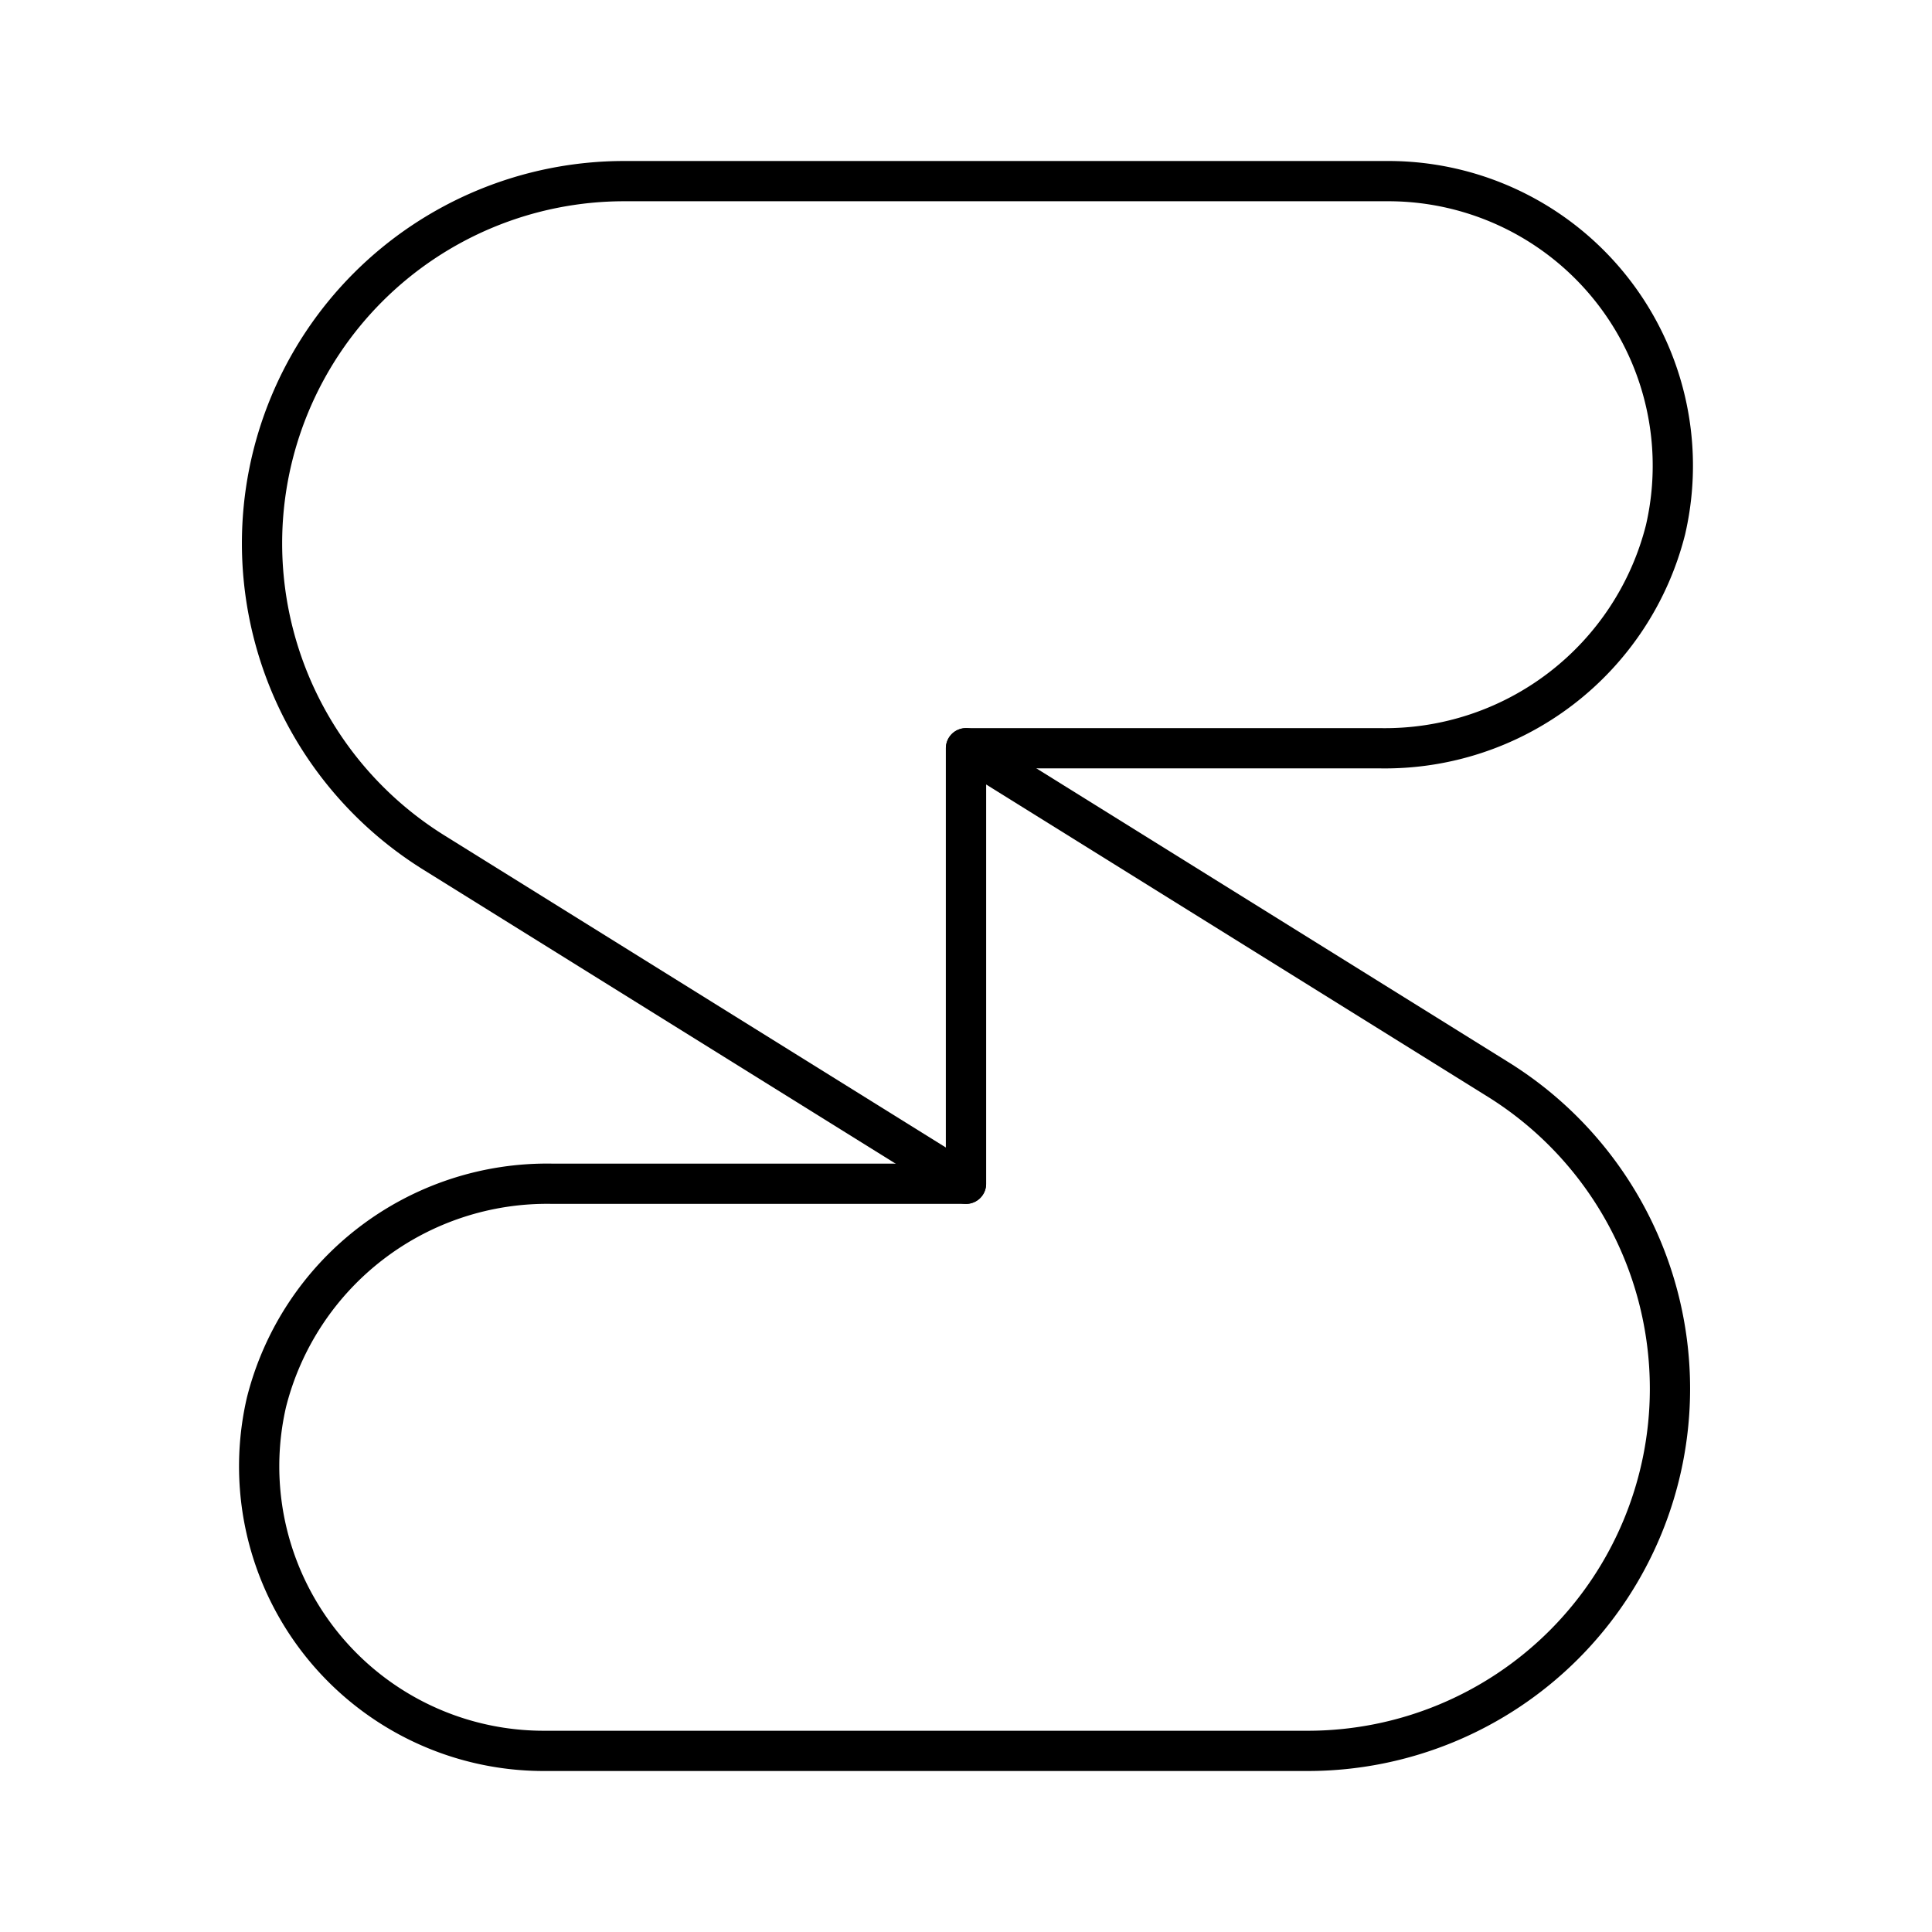
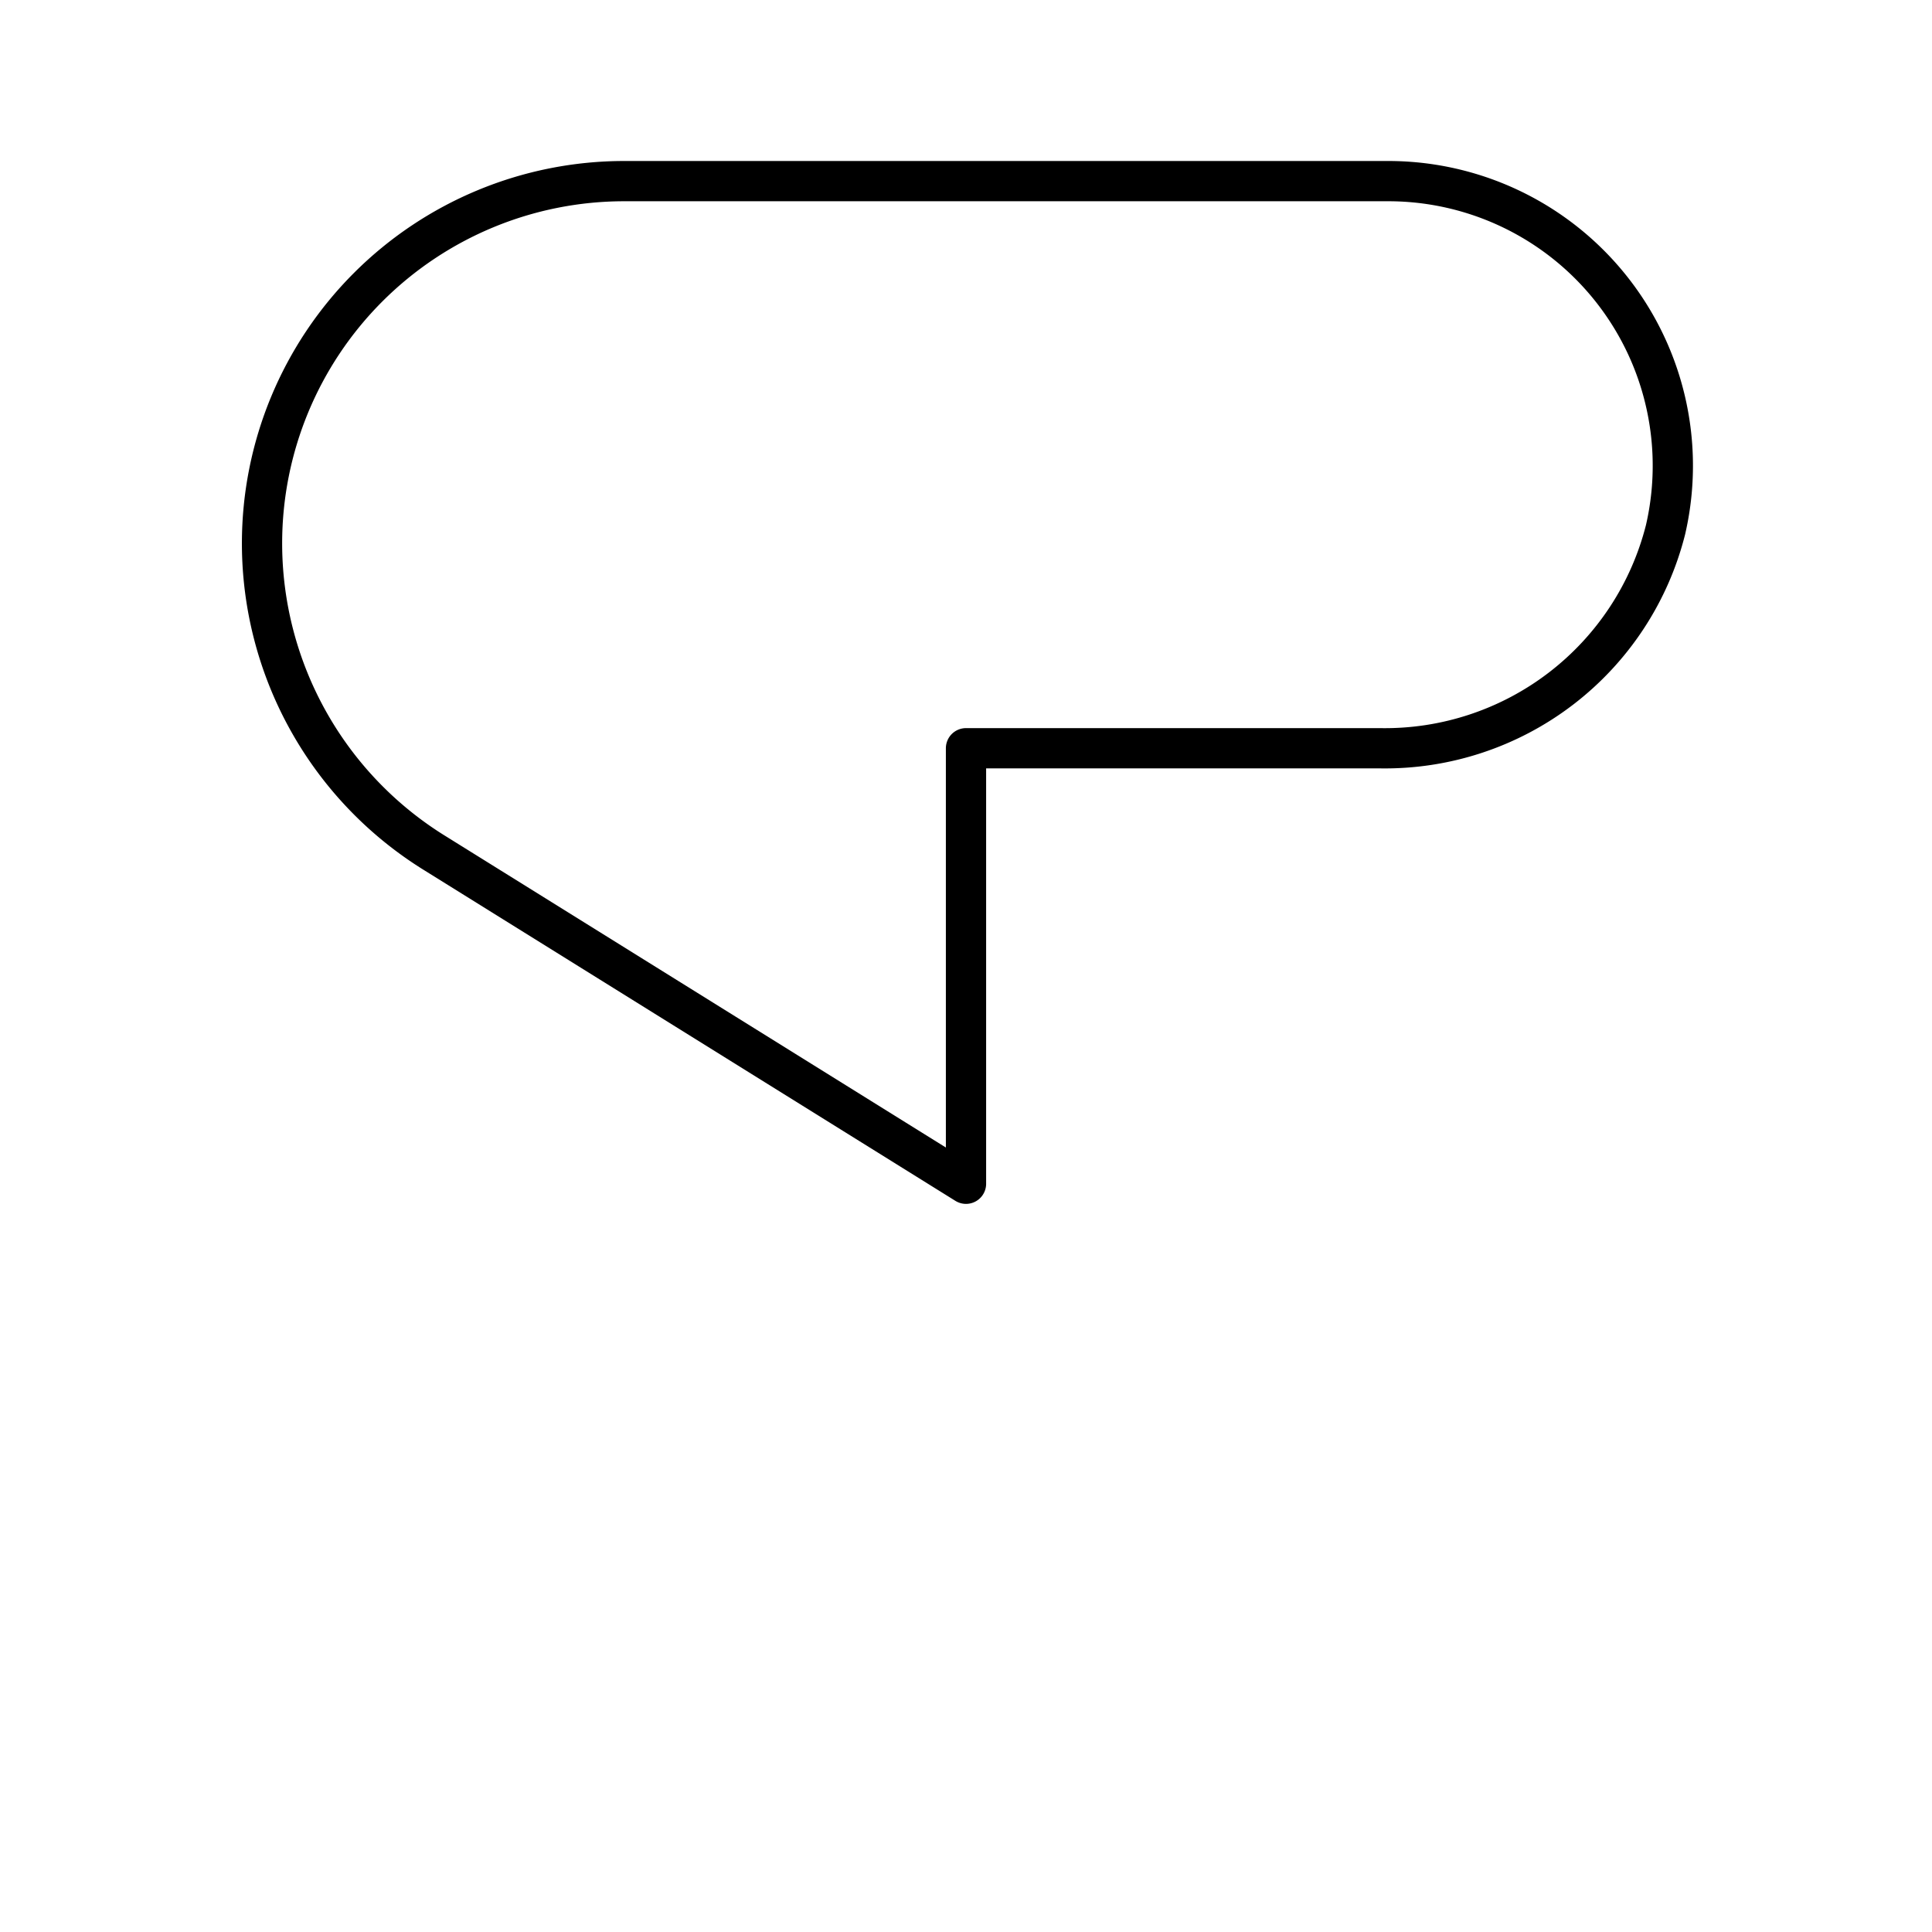
<svg xmlns="http://www.w3.org/2000/svg" width="800" height="800" viewBox="0 0 48 48">
  <path fill="none" stroke="currentColor" stroke-linecap="round" stroke-linejoin="round" d="M34.51 4.5h-19a9 9 0 0 0-9 9h0a9.05 9.05 0 0 0 4.3 7.7L24 29.41V18.59h10.28a7.19 7.19 0 0 0 7.1-5.43a7.07 7.07 0 0 0-6.87-8.66" />
-   <path fill="none" stroke="currentColor" stroke-linecap="round" stroke-linejoin="round" d="M13.49 43.5h19a9 9 0 0 0 9-9h0a9.05 9.05 0 0 0-4.3-7.7L24 18.59v10.82H13.72a7.19 7.19 0 0 0-7.1 5.43a7.07 7.07 0 0 0 6.87 8.66" />
</svg>